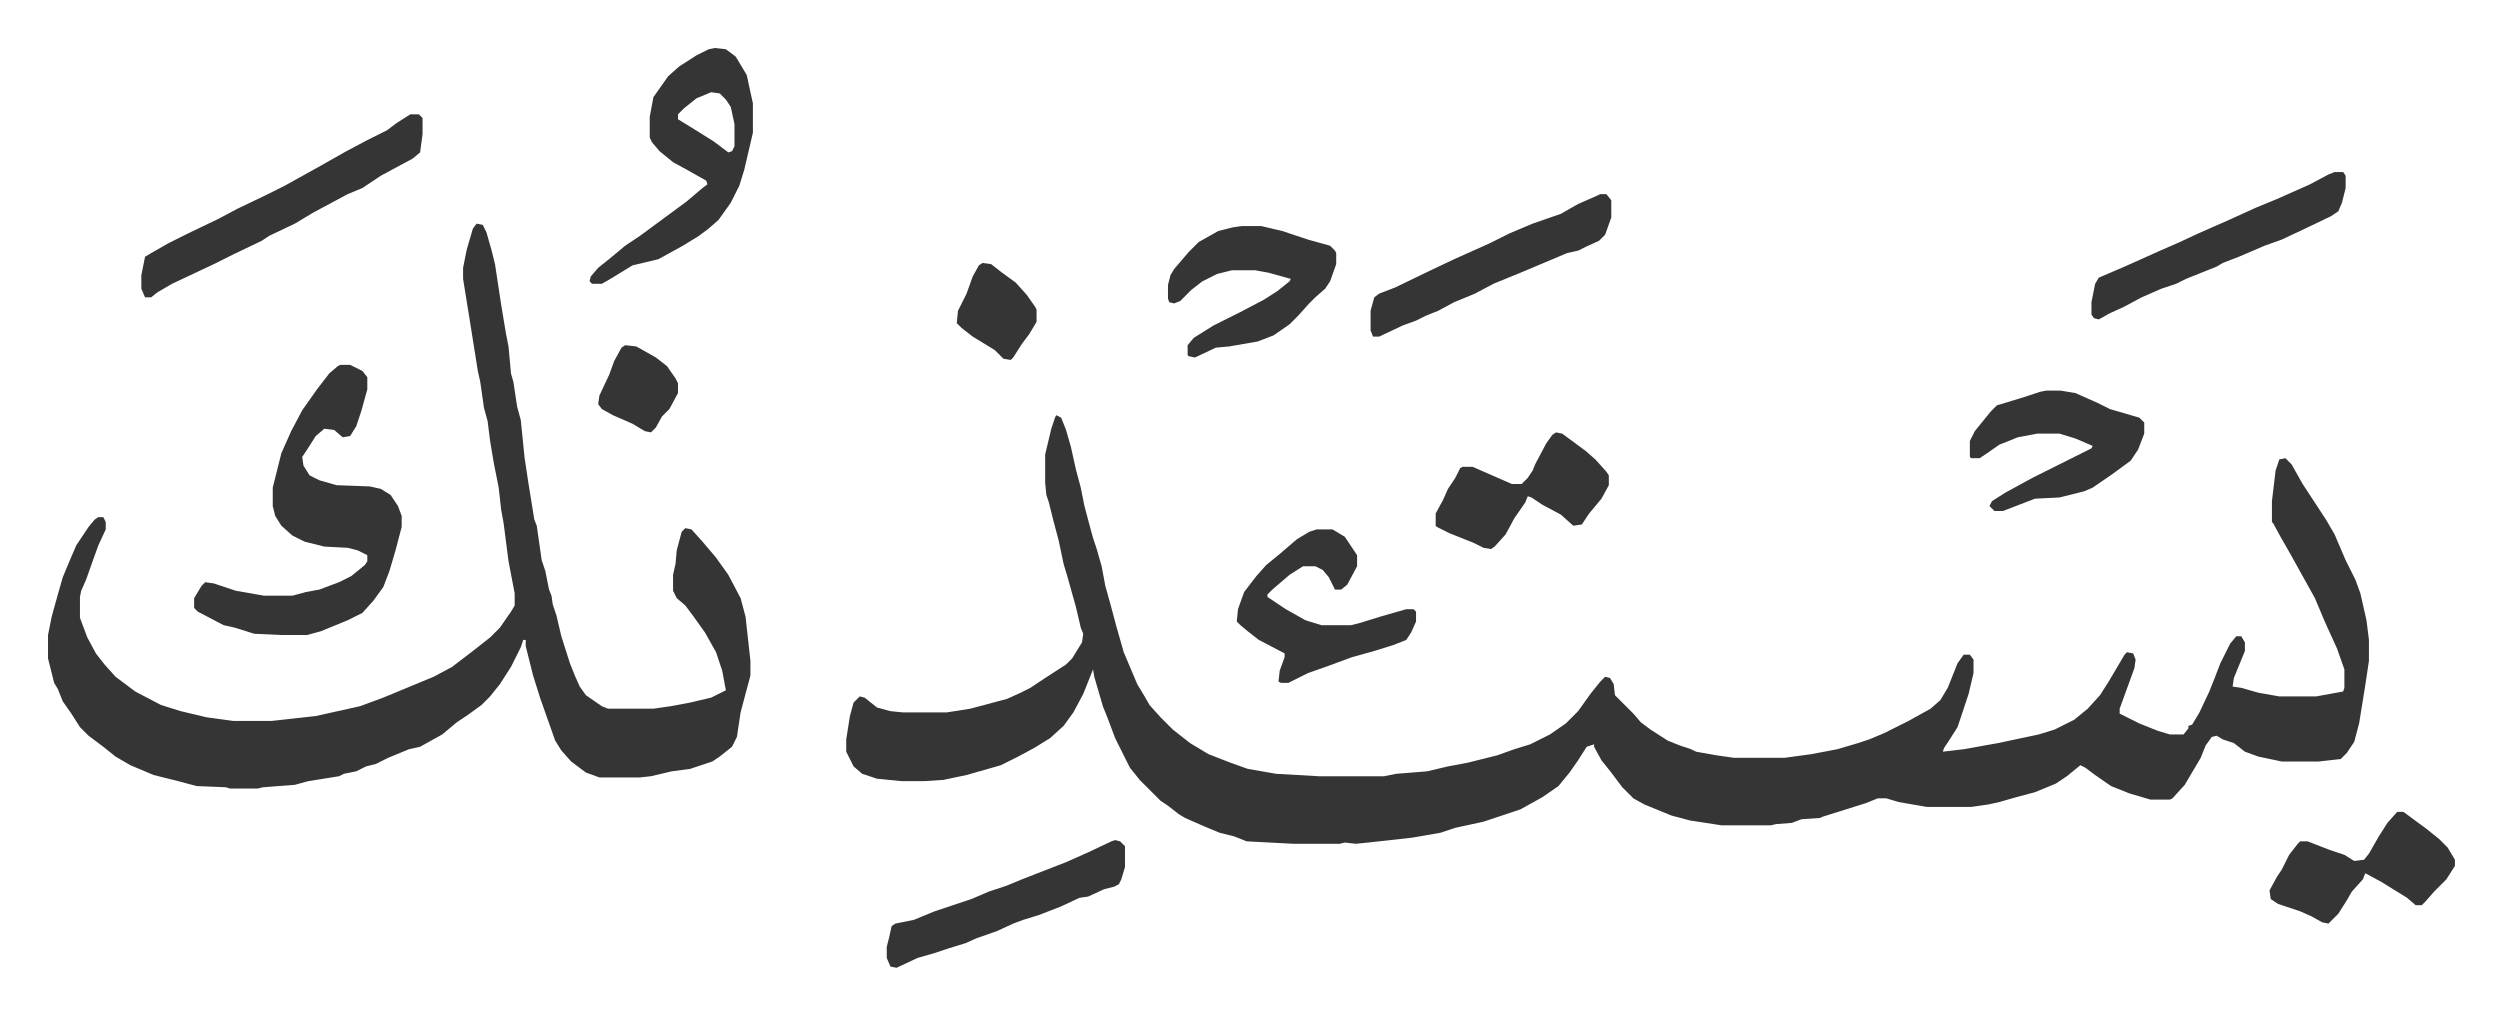
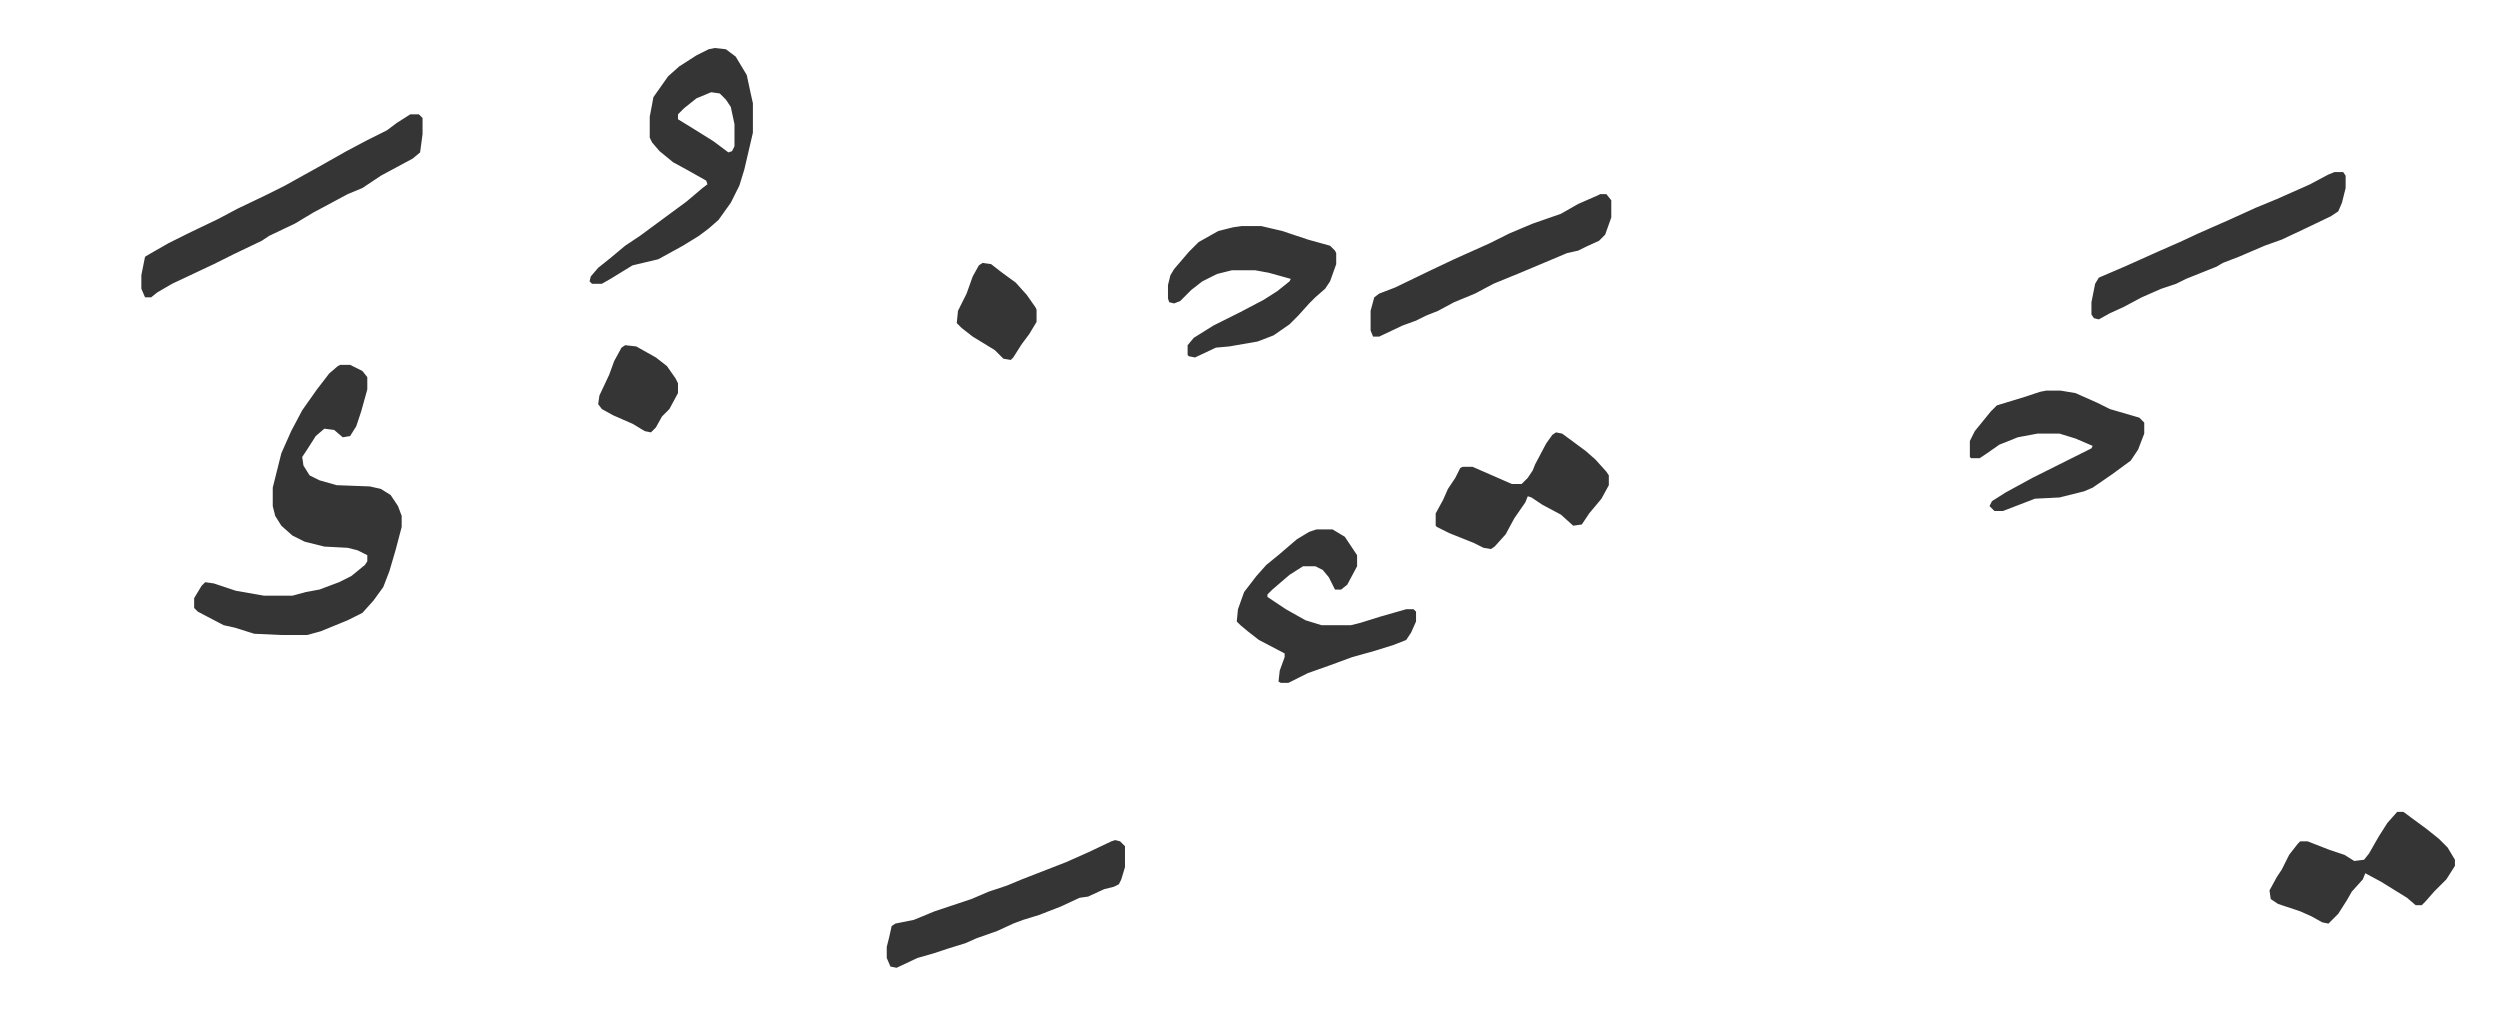
<svg xmlns="http://www.w3.org/2000/svg" viewBox="-39.1 345.9 2035.8 825.8">
-   <path fill="#353535" id="rule_normal" d="m821 684 4 2 4 10 4 14 4 18 4 15 3 15 4 15 3 11 3 9 4 14 3 16 5 18 4 15 6 21 11 26 6 10 4 7 9 10 10 10 14 11 15 9 18 7 14 5 23 4 35 2h53l10-2 25-2 17-4 16-3 24-6 14-5 13-4 16-8 13-9 10-10 10-14 8-10 4-4 4 1 3 5 1 9 15 15 6 7 8 6 14 9 10 4 9 3 4 2 17 3 14 2h41l22-3 21-4 17-5 9-3 12-5 20-10 18-10 8-7 6-10 8-20 5-7h5l3 4v11l-4 17-9 27-7 11-4 6-1 3 17-2 28-5 33-7 13-4 16-8 11-9 10-11 7-11 13-22 2-2 5 1 2 5-1 7-8 22-4 11v4l16 8 15 6 10 3h11l4-5v-2l3-1 6-10 8-17 4-10 5-13 8-16 5-6h4l3 5v7l-9 22-1 7 7 1 14 4 17 3h30l22-4 1-3v-15l-6-17-10-22-8-19-10-18-10-18-8-14-6-11-1-1v-17l3-25 3-9 5-1 5 5 9 16 19 29 7 12 9 21 8 16 4 11 5 22 2 16v17l-3 20-5 31-4 15-6 9-5 5-18 2h-30l-19-4-11-4-9-7-9-3-5-3-4 1-5 7-4 10-13 22-10 11-2 1h-16l-17-5-15-6-13-9-8-6-4-2-11 9-9 6-17 7-15 4-14 4-9 2-14 2h-36l-23-4-10-3h-7l-10 4-35 11-2 1-15 1-8 3-13 1-4 1h-40l-26-4-15-4-22-9-9-5-9-9-9-12-8-10-6-11v-2l-6 2-7 11-7 10-9 11-13 9-18 10-30 10-23 5-12 4-23 4-36 4-10 1-9-1-4 1h-38l-38-2-10-4-12-3-12-5-16-7-5-3-9-7-6-4-17-17-8-10-12-24-6-16-4-10-7-24-1-6-8 20-8 15-8 11-11 10-13 8-13 7-14 7-28 8-19 4-16 1h-18l-20-2-12-4-7-6-6-12v-10l3-19 3-11 5-5 4 1 10 8 11 3 10 1h36l19-3 30-8 11-5 8-4 12-8 17-11 5-5 8-13 1-7-2-5-4-17-7-25-3-10-4-19-4-15-4-16-2-6-1-10v-23l5-21 3-9zM349 528l5 1 3 6 4 14 3 12 5 33 4 24 2 10 2 22 2 7 3 20 3 11 3 30 3 20 5 31 2 5 4 28 3 9 3 15 2 5 1 7 3 9 4 17 7 22 4 10 4 9 5 7 13 9 5 2h37l14-2 16-3 17-4 12-6-3-16-5-15-9-16-10-14-6-8-7-6-3-6v-13l2-9 1-11 4-15 3-3 5 1 9 10 11 13 10 14 10 19 4 15 4 36v12l-8 30-3 20-4 8-10 8-6 4-18 6-15 2-17 4-9 1h-33l-11-4-12-9-8-9-5-8-6-17-6-17-6-19-6-24v-5h-2l-2 6-8 16-9 14-8 10-7 7-11 8-9 6-12 10-18 10-9 2-17 7-10 5-8 2-8 4-10 2-4 2-25 4-11 3-26 2-4 1h-23l-3-1-24-1-15-4-20-5-19-8-12-7-10-8-12-9-7-7-7-11-7-10-4-10-3-5-4-16-1-4v-19l3-15 5-18 4-14 5-12 6-14 10-15 5-6 3-2h4l2 4v6l-6 13-4 11-6 17-4 9-1 5v17l6 16 7 13 7 9 9 10 16 12 21 11 16 5 21 5 22 3h31l36-4 36-8 19-7 41-17 15-8 17-13 14-11 8-8 9-13 3-5v-10l-5-26-4-31-2-11-2-18-4-20-3-18-2-16-3-11-3-21-2-9-7-44-5-31v-9l3-15 5-17z" />
  <path fill="#353535" id="rule_normal" d="M238 643h8l10 5 4 5v10l-5 18-4 12-5 8-6 1-7-6-8-1-7 6-7 11-4 6 1 7 5 8 8 4 14 4 27 1 9 2 8 5 6 9 3 8v9l-5 19-5 17-5 13-8 11-9 10-12 6-22 9-11 3h-21l-22-1-16-5-9-2-21-11-3-3v-8l6-10 3-3 7 1 18 6 23 4h23l11-3 11-2 16-6 10-5 11-9 2-3v-5l-8-4-8-2-19-1-16-4-10-5-9-8-5-8-2-8v-15l7-28 8-18 9-17 12-17 10-13 7-6zm305-258 9 1 8 6 9 15 3 14 2 9v24l-7 30-4 13-7 14-10 14-8 7-8 6-13 8-20 11-21 5-18 11-7 4h-8l-2-2 1-4 6-7 10-8 12-10 12-8 19-14 19-14 13-11 4-3-1-3-16-9-11-6-11-9-6-7-2-4v-17l3-16 12-17 9-8 14-9 10-5zm-3 36-12 5-10 8-5 5v4l13 8 16 10 12 9 3-1 2-4v-18l-3-14-4-6-5-5zm-245 18h7l3 3v13l-2 15-6 5-26 14-15 10-12 5-28 15-15 9-21 10-6 4-23 11-16 8-34 16-12 7-5 4h-5l-3-7v-11l3-15 5-3 14-8 16-8 25-12 15-8 23-11 16-8 27-15 23-13 17-9 16-8 8-6zm677 91h16l17 4 21 7 18 5 4 4 1 2v9l-5 14-4 6-8 7-5 5-9 10-7 7-13 9-13 5-23 4-11 1-17 8-5-1-1-1v-8l5-6 16-10 22-11 19-10 11-7 10-8 1-2-18-5-11-2h-19l-12 3-12 6-9 7-9 9-5 2-4-1-1-3v-11l2-8 3-5 12-14 8-8 16-9 12-3zm61 247h13l10 6 10 15v9l-8 15-5 4h-5l-5-10-5-6-6-3h-10l-11 7-14 12-4 4v2l15 10 16 9 13 4h24l8-2 16-5 21-6h6l2 2v8l-4 9-4 6-10 4-16 5-18 5-19 7-17 6-16 8h-6l-2-1 1-9 4-11v-3l-21-11-9-7-6-5-3-3 1-10 5-14 10-13 8-9 11-9 14-12 10-6zm594-113h12l12 2 18 8 10 5 24 7 4 4v9l-5 13-6 9-15 11-16 11-7 3-20 5-20 1-13 5-13 5h-7l-4-4 2-4 11-7 22-12 16-8 32-16 1-2-14-6-13-4h-18l-16 3-15 6-10 7-6 4h-7l-1-1v-13l4-8 13-16 5-5 23-7 12-4zm-363-160h5l4 5v14l-5 14-5 5-11 5-6 3-9 2-38 16-22 9-15 8-17 7-13 7-10 4-8 4-11 4-19 9h-5l-2-5v-16l3-11 4-3 13-5 29-14 19-9 29-13 16-8 19-8 23-8 14-8 16-7zm649 503h5l19 14 10 8 7 7 6 10v5l-7 11-10 10-7 8-3 3h-5l-7-6-21-13-13-7-2 5-9 10-4 7-7 11-8 8-5-1-9-5-9-4-18-6-6-4-1-7 6-11 4-6 6-12 7-9 2-2h6l18 7 12 4 8 5 8-1 4-5 8-14 7-11zm-51-521h7l2 3v10l-3 12-3 7-6 4-23 11-17 8-14 5-21 9-13 5-5 3-10 4-15 6-8 4-12 4-16 7-15 8-11 5-9 5-4-1-2-3v-10l3-15 3-5 21-9 29-13 16-7 15-7 25-11 22-10 17-7 27-12 15-8zm-993 544 4 1 4 4v17l-3 10-2 4-4 2-8 2-13 6-7 1-15 7-18 7-13 4-8 3-13 6-17 6-9 4-13 4-12 4-14 4-17 8-5-1-3-7v-9l2-8 2-9 3-2 15-3 17-7 30-10 14-6 15-5 12-5 36-14 18-8 19-9zm359-332 5 1 19 14 8 7 9 10 2 3v8l-6 11-10 12-6 9-7 1-10-9-15-8-9-6-3-1-2 5-9 13-7 13-9 10-3 2-6-1-8-4-10-4-10-4-10-5-1-1v-10l6-11 4-9 6-9 4-8 2-1h8l16 7 16 7h8l5-5 4-6 2-5 9-17 5-7zM761 560l7 1 9 7 11 8 9 10 7 10 1 2v10l-6 10-6 8-7 11-2 2-6-1-7-7-18-11-9-7-4-4 1-10 7-14 5-14 5-9zm-291 67 9 1 16 9 9 7 7 10 2 4v8l-7 13-6 6-5 9-4 4-5-1-10-6-16-7-9-5-3-4 1-7 8-17 4-11 6-11z" />
</svg>